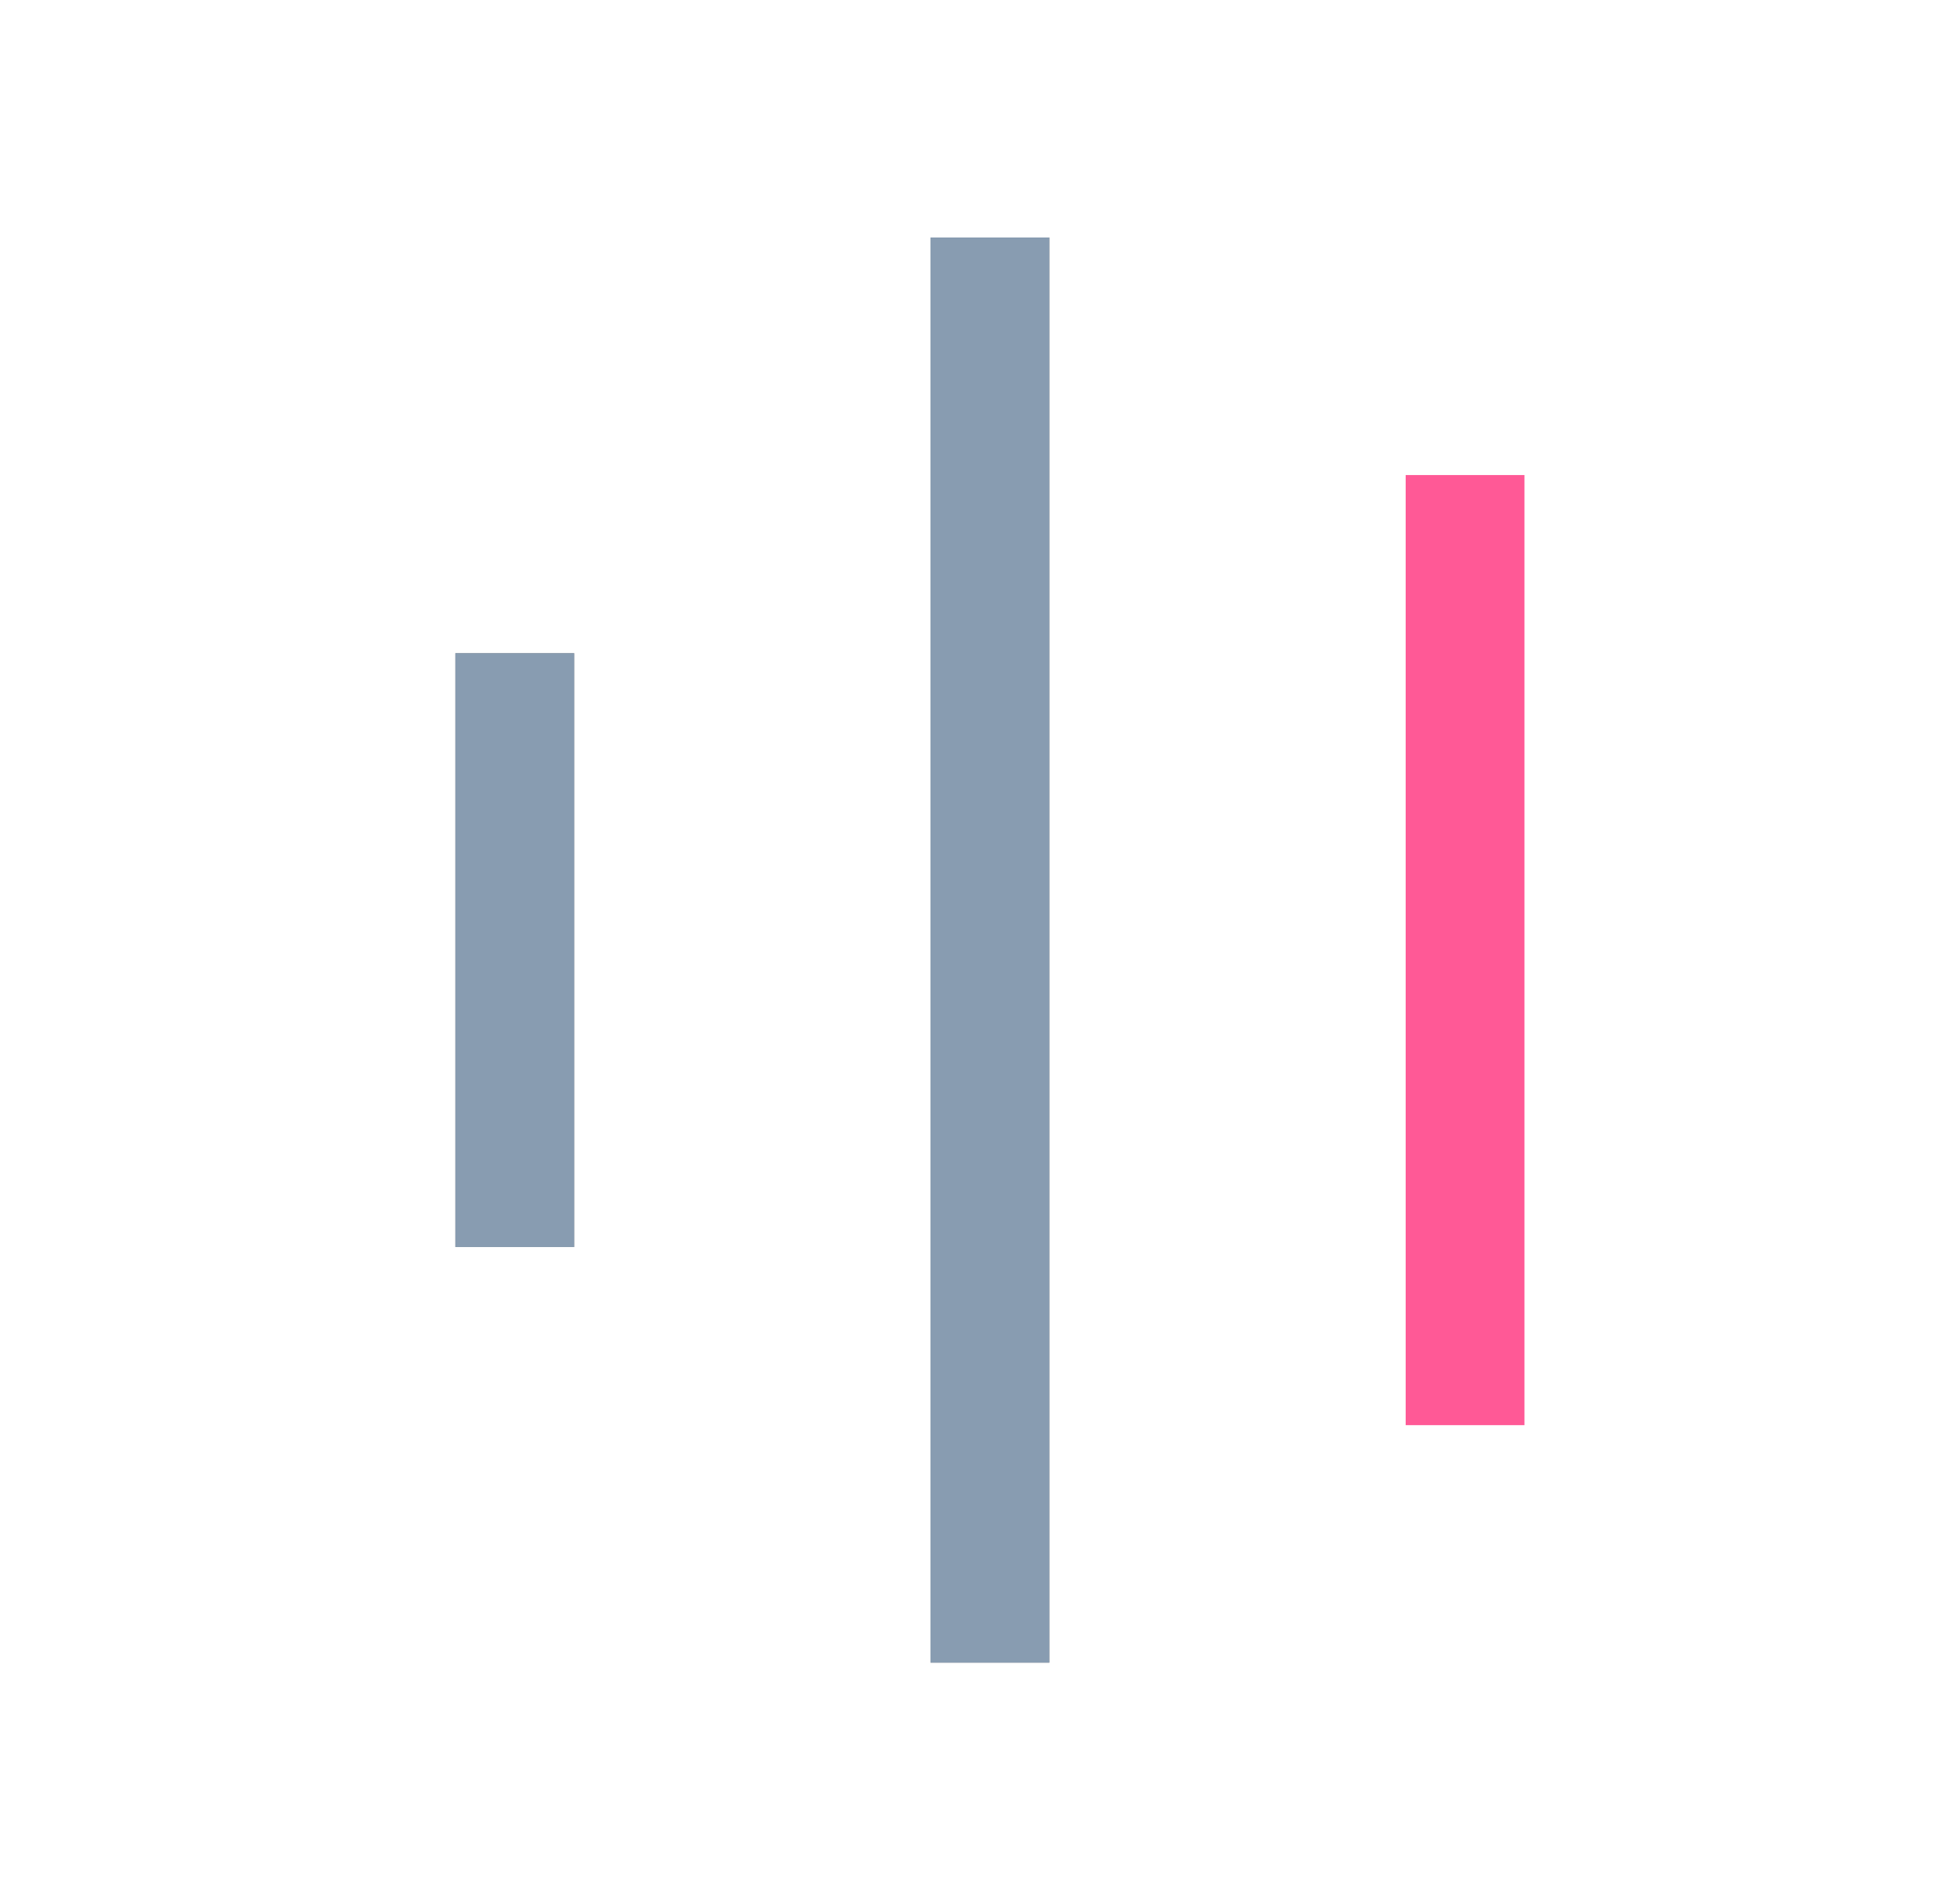
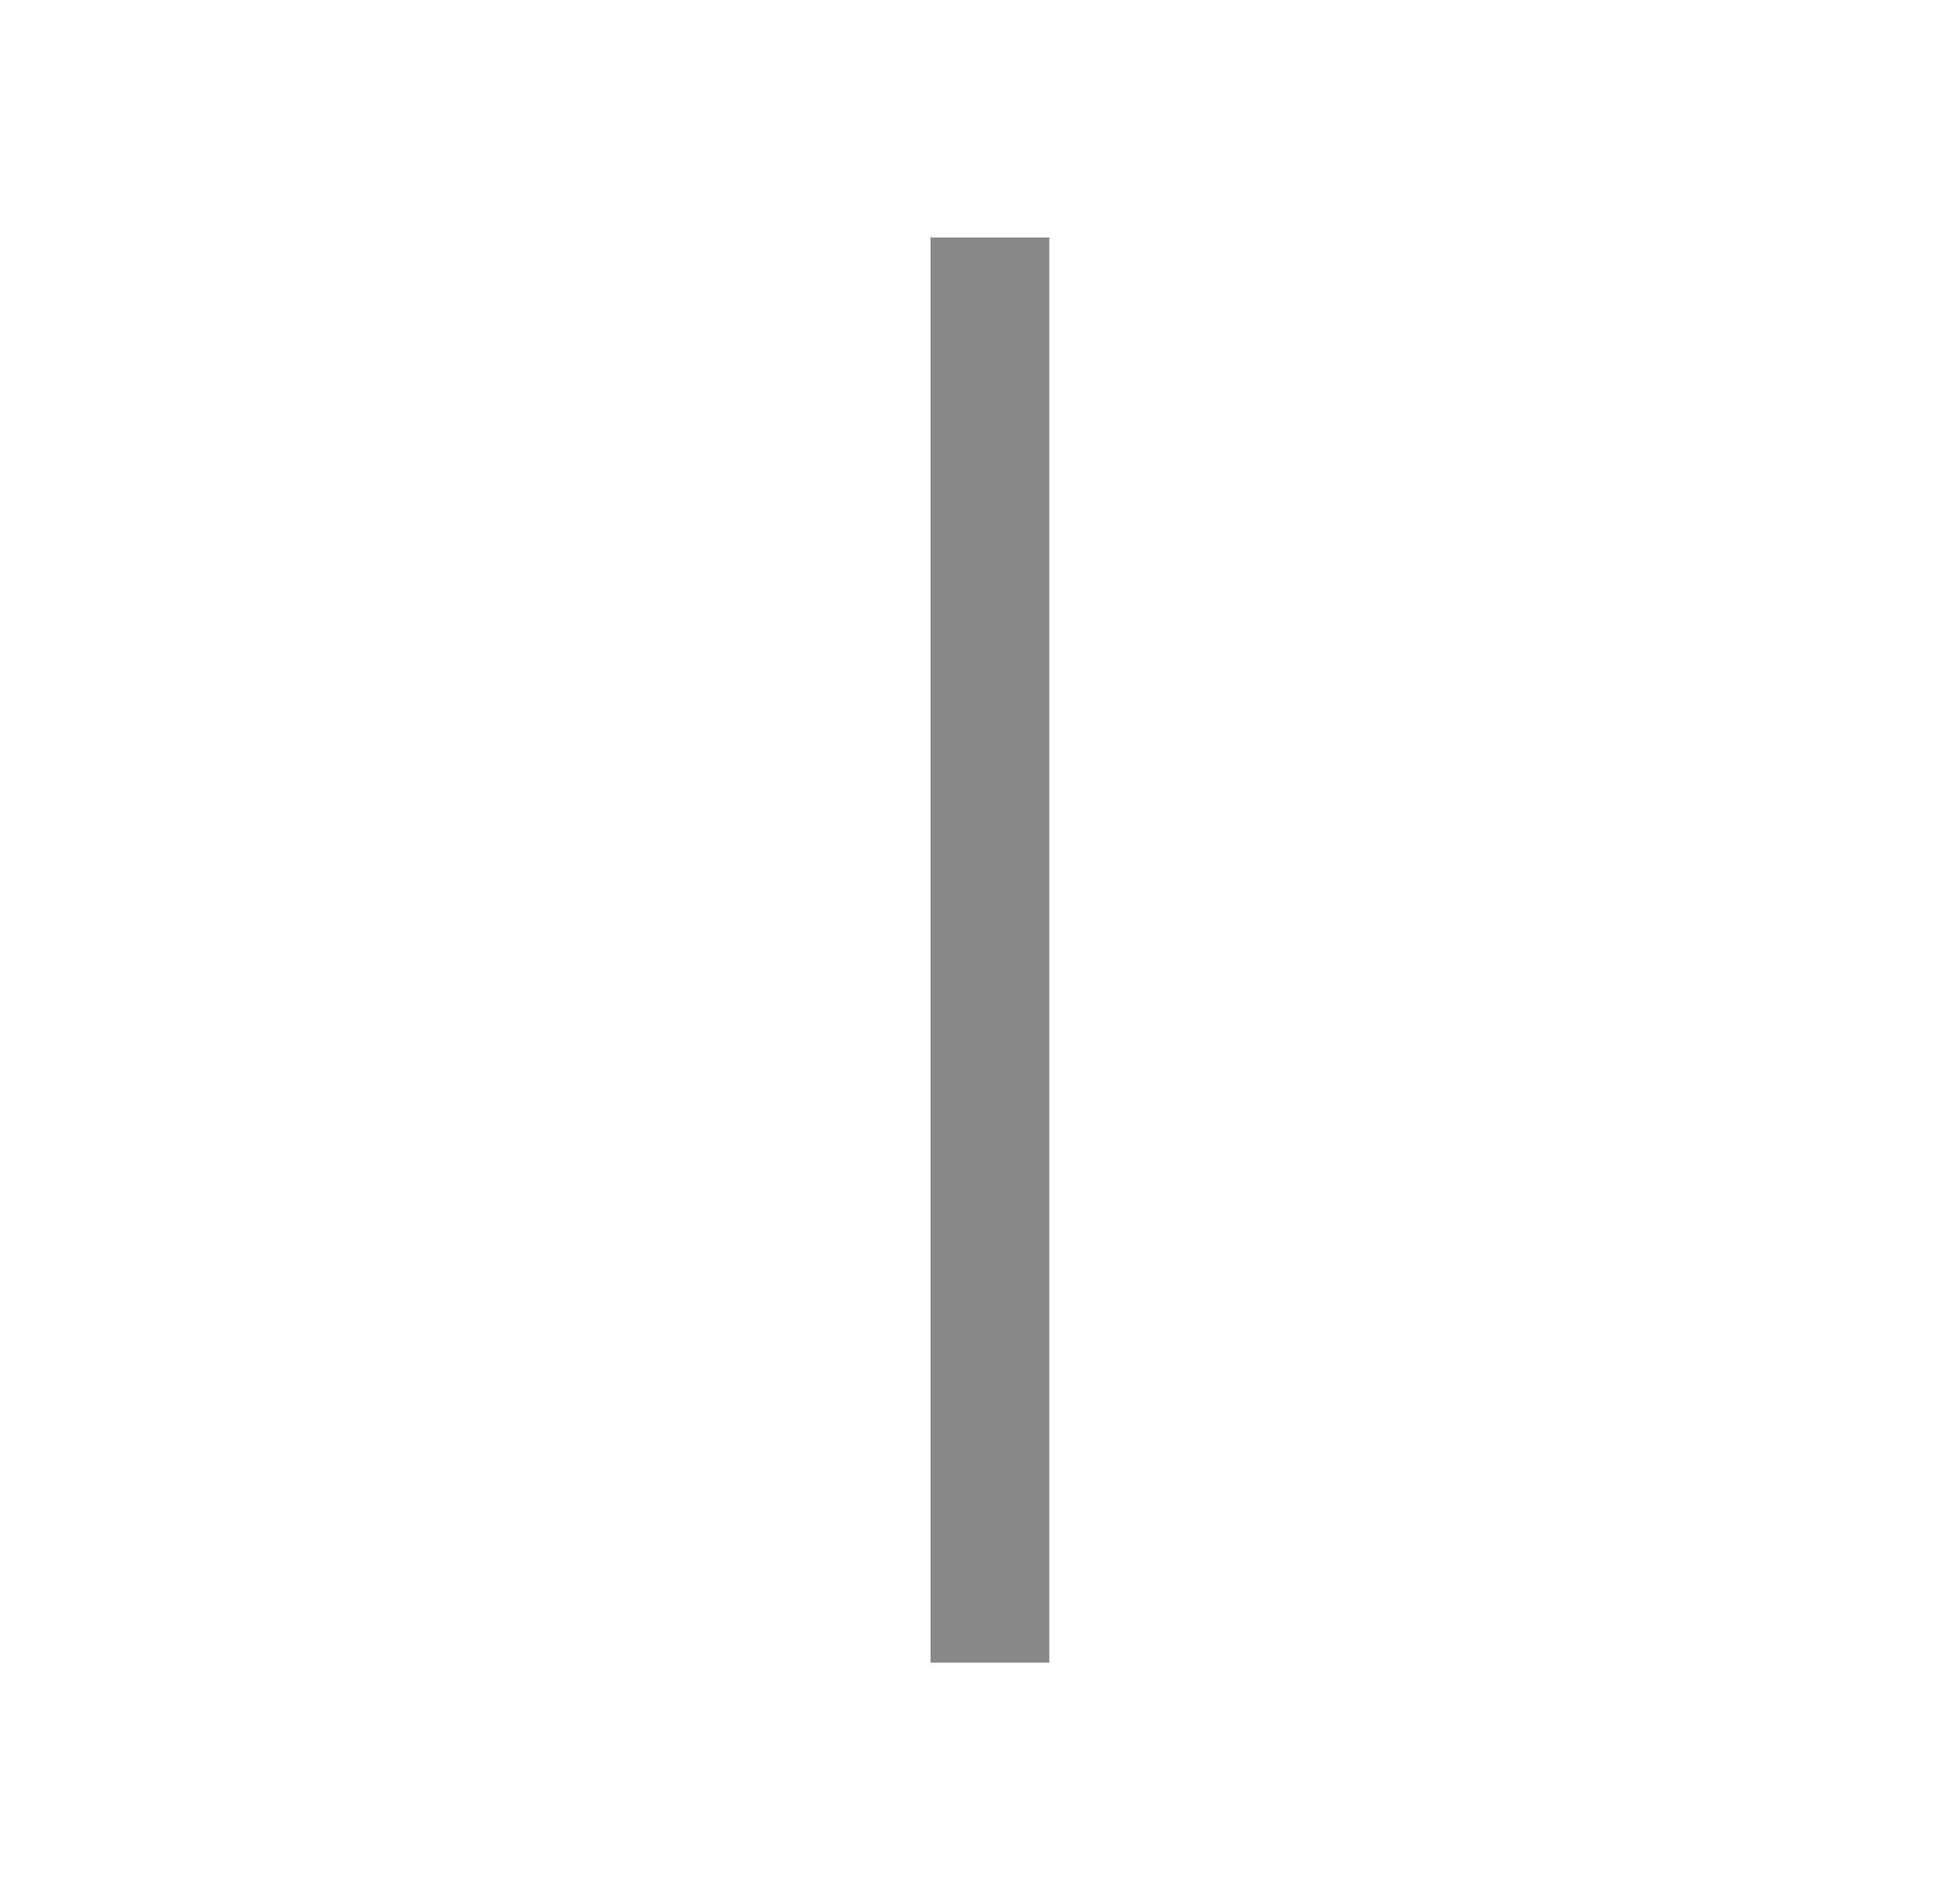
<svg xmlns="http://www.w3.org/2000/svg" width="33" height="32" viewBox="0 0 33 32" fill="none">
-   <path d="M24.667 23L24.667 9" stroke="#FF5996" stroke-width="2" stroke-linecap="square" stroke-linejoin="round" />
  <path d="M16.667 27L16.667 5" stroke="#888888" stroke-width="2" stroke-linecap="square" stroke-linejoin="round" />
-   <path d="M16.667 27L16.667 5" stroke="#889CB1" stroke-width="2" stroke-linecap="square" stroke-linejoin="round" />
-   <path d="M8.667 20L8.667 12" stroke="#888888" stroke-width="2" stroke-linecap="square" stroke-linejoin="round" />
-   <path d="M8.667 20L8.667 12" stroke="#889CB1" stroke-width="2" stroke-linecap="square" stroke-linejoin="round" />
</svg>